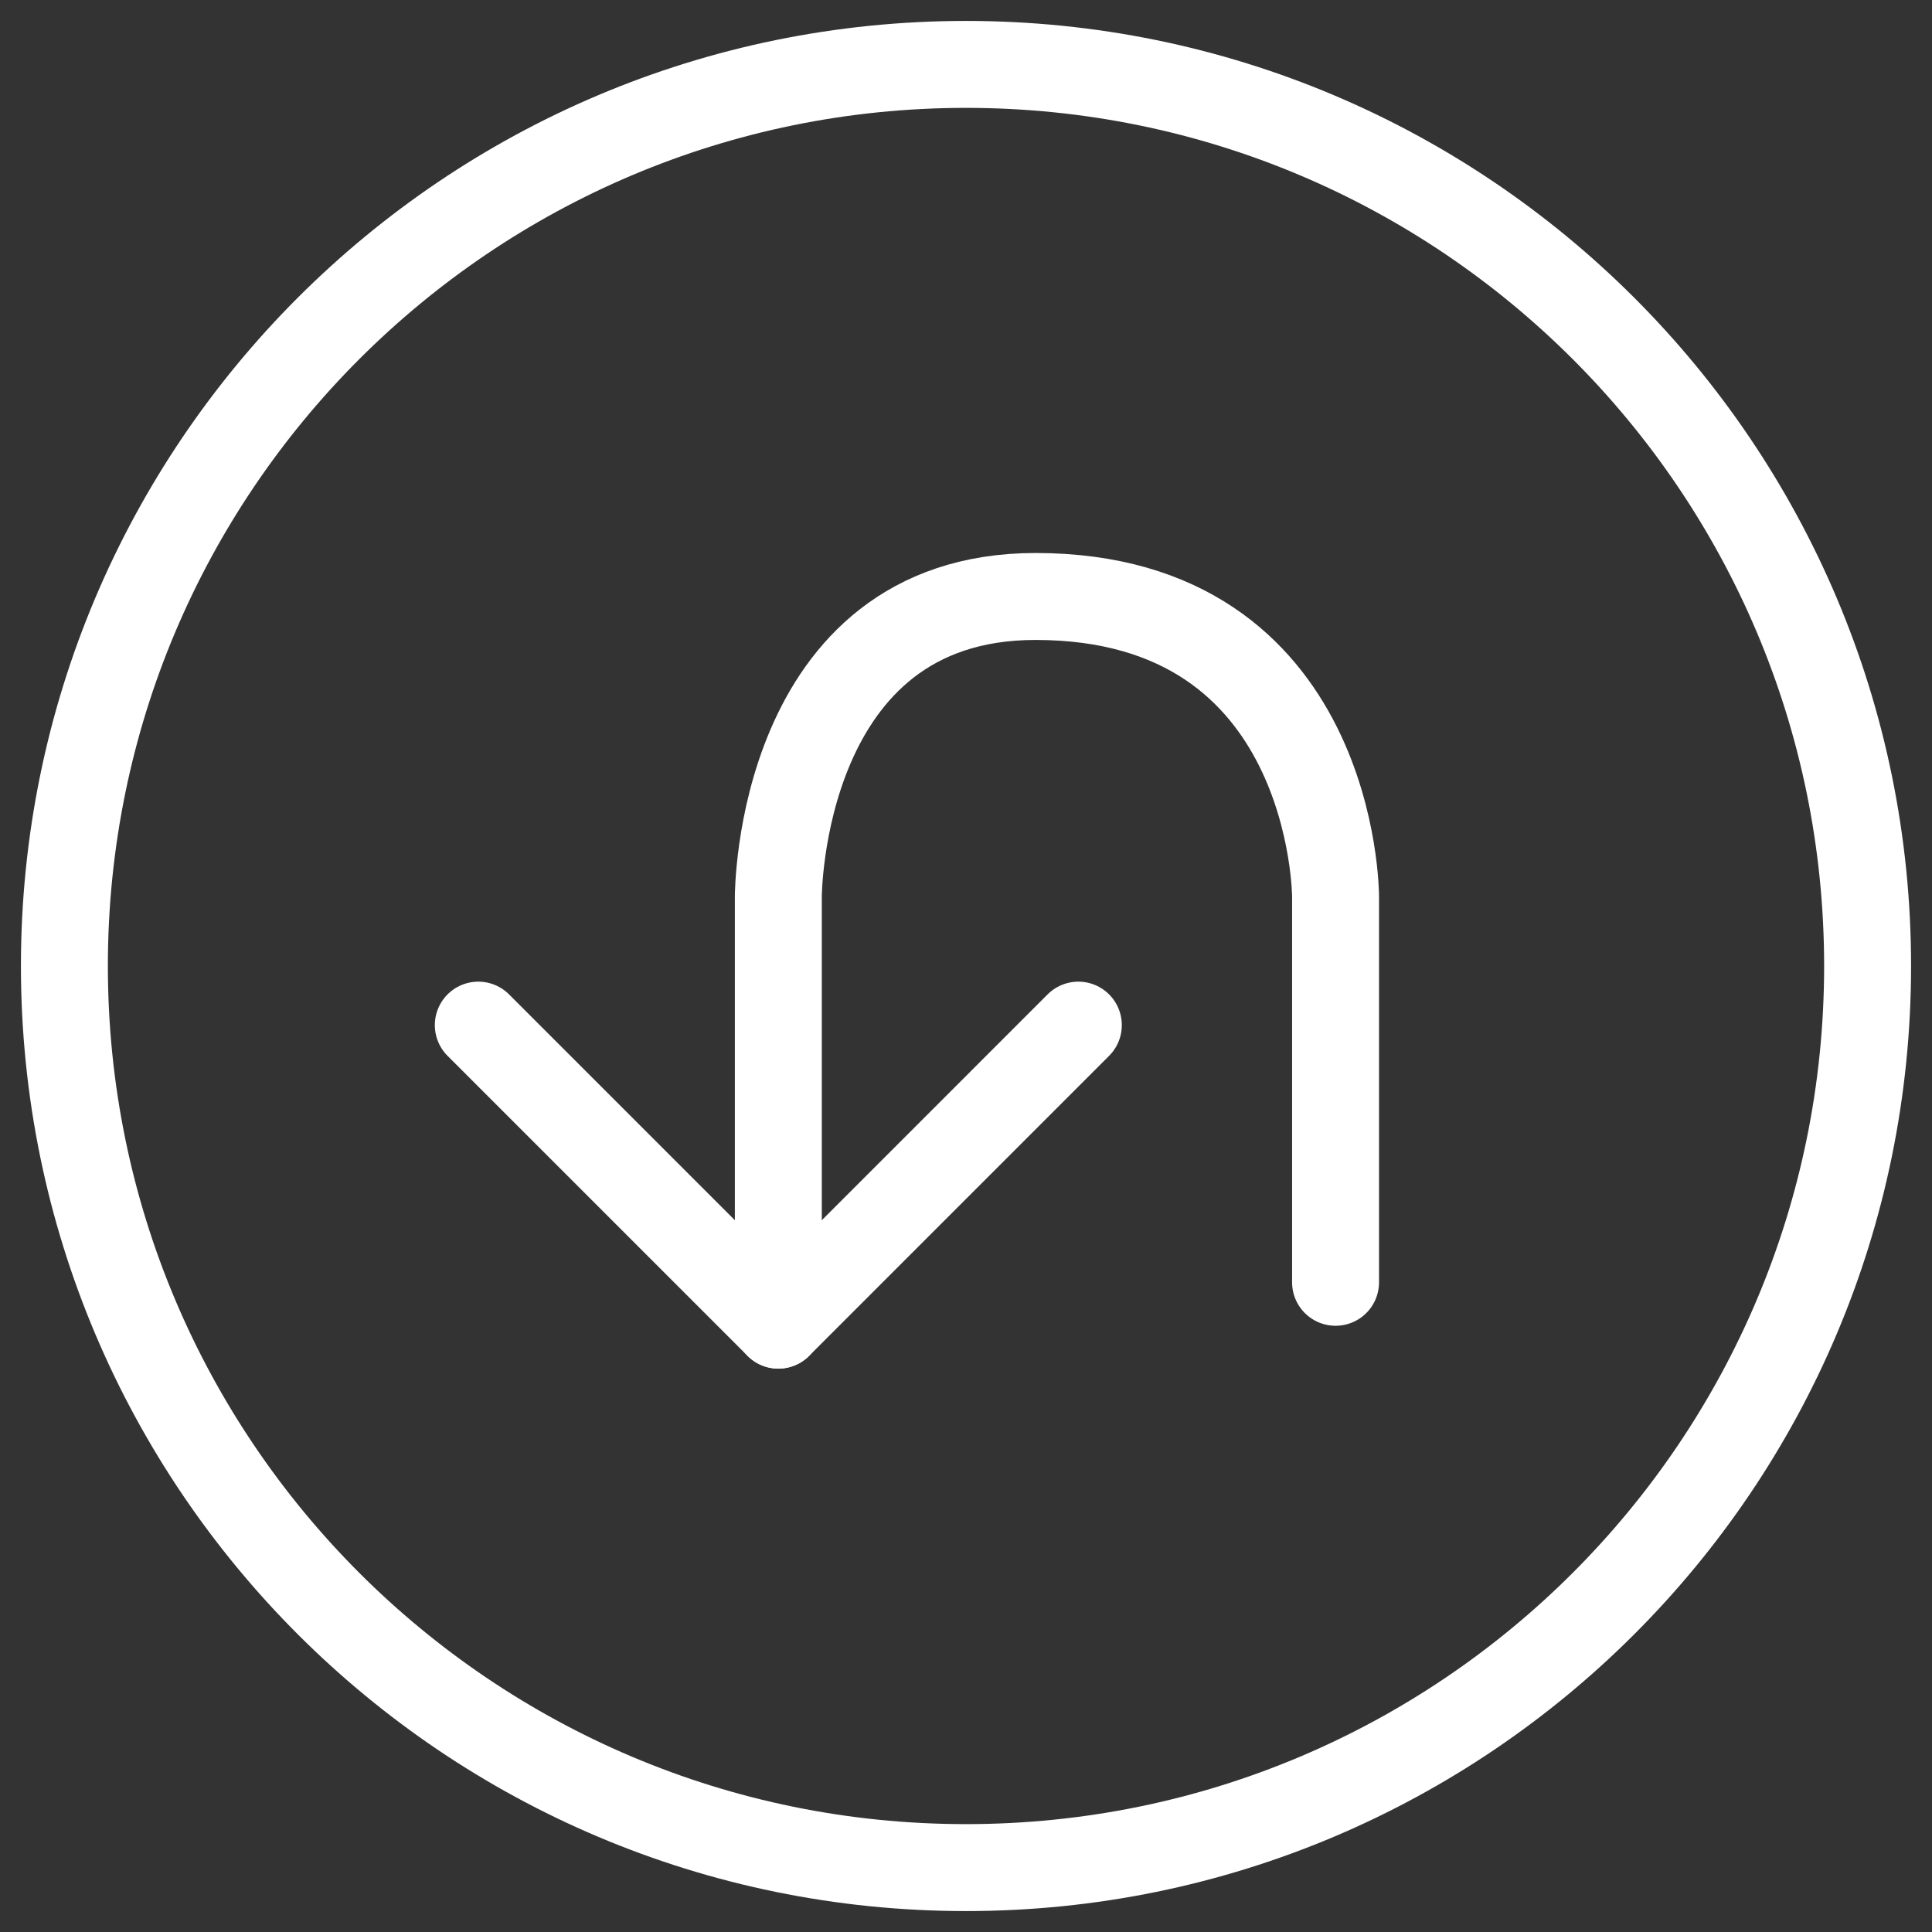
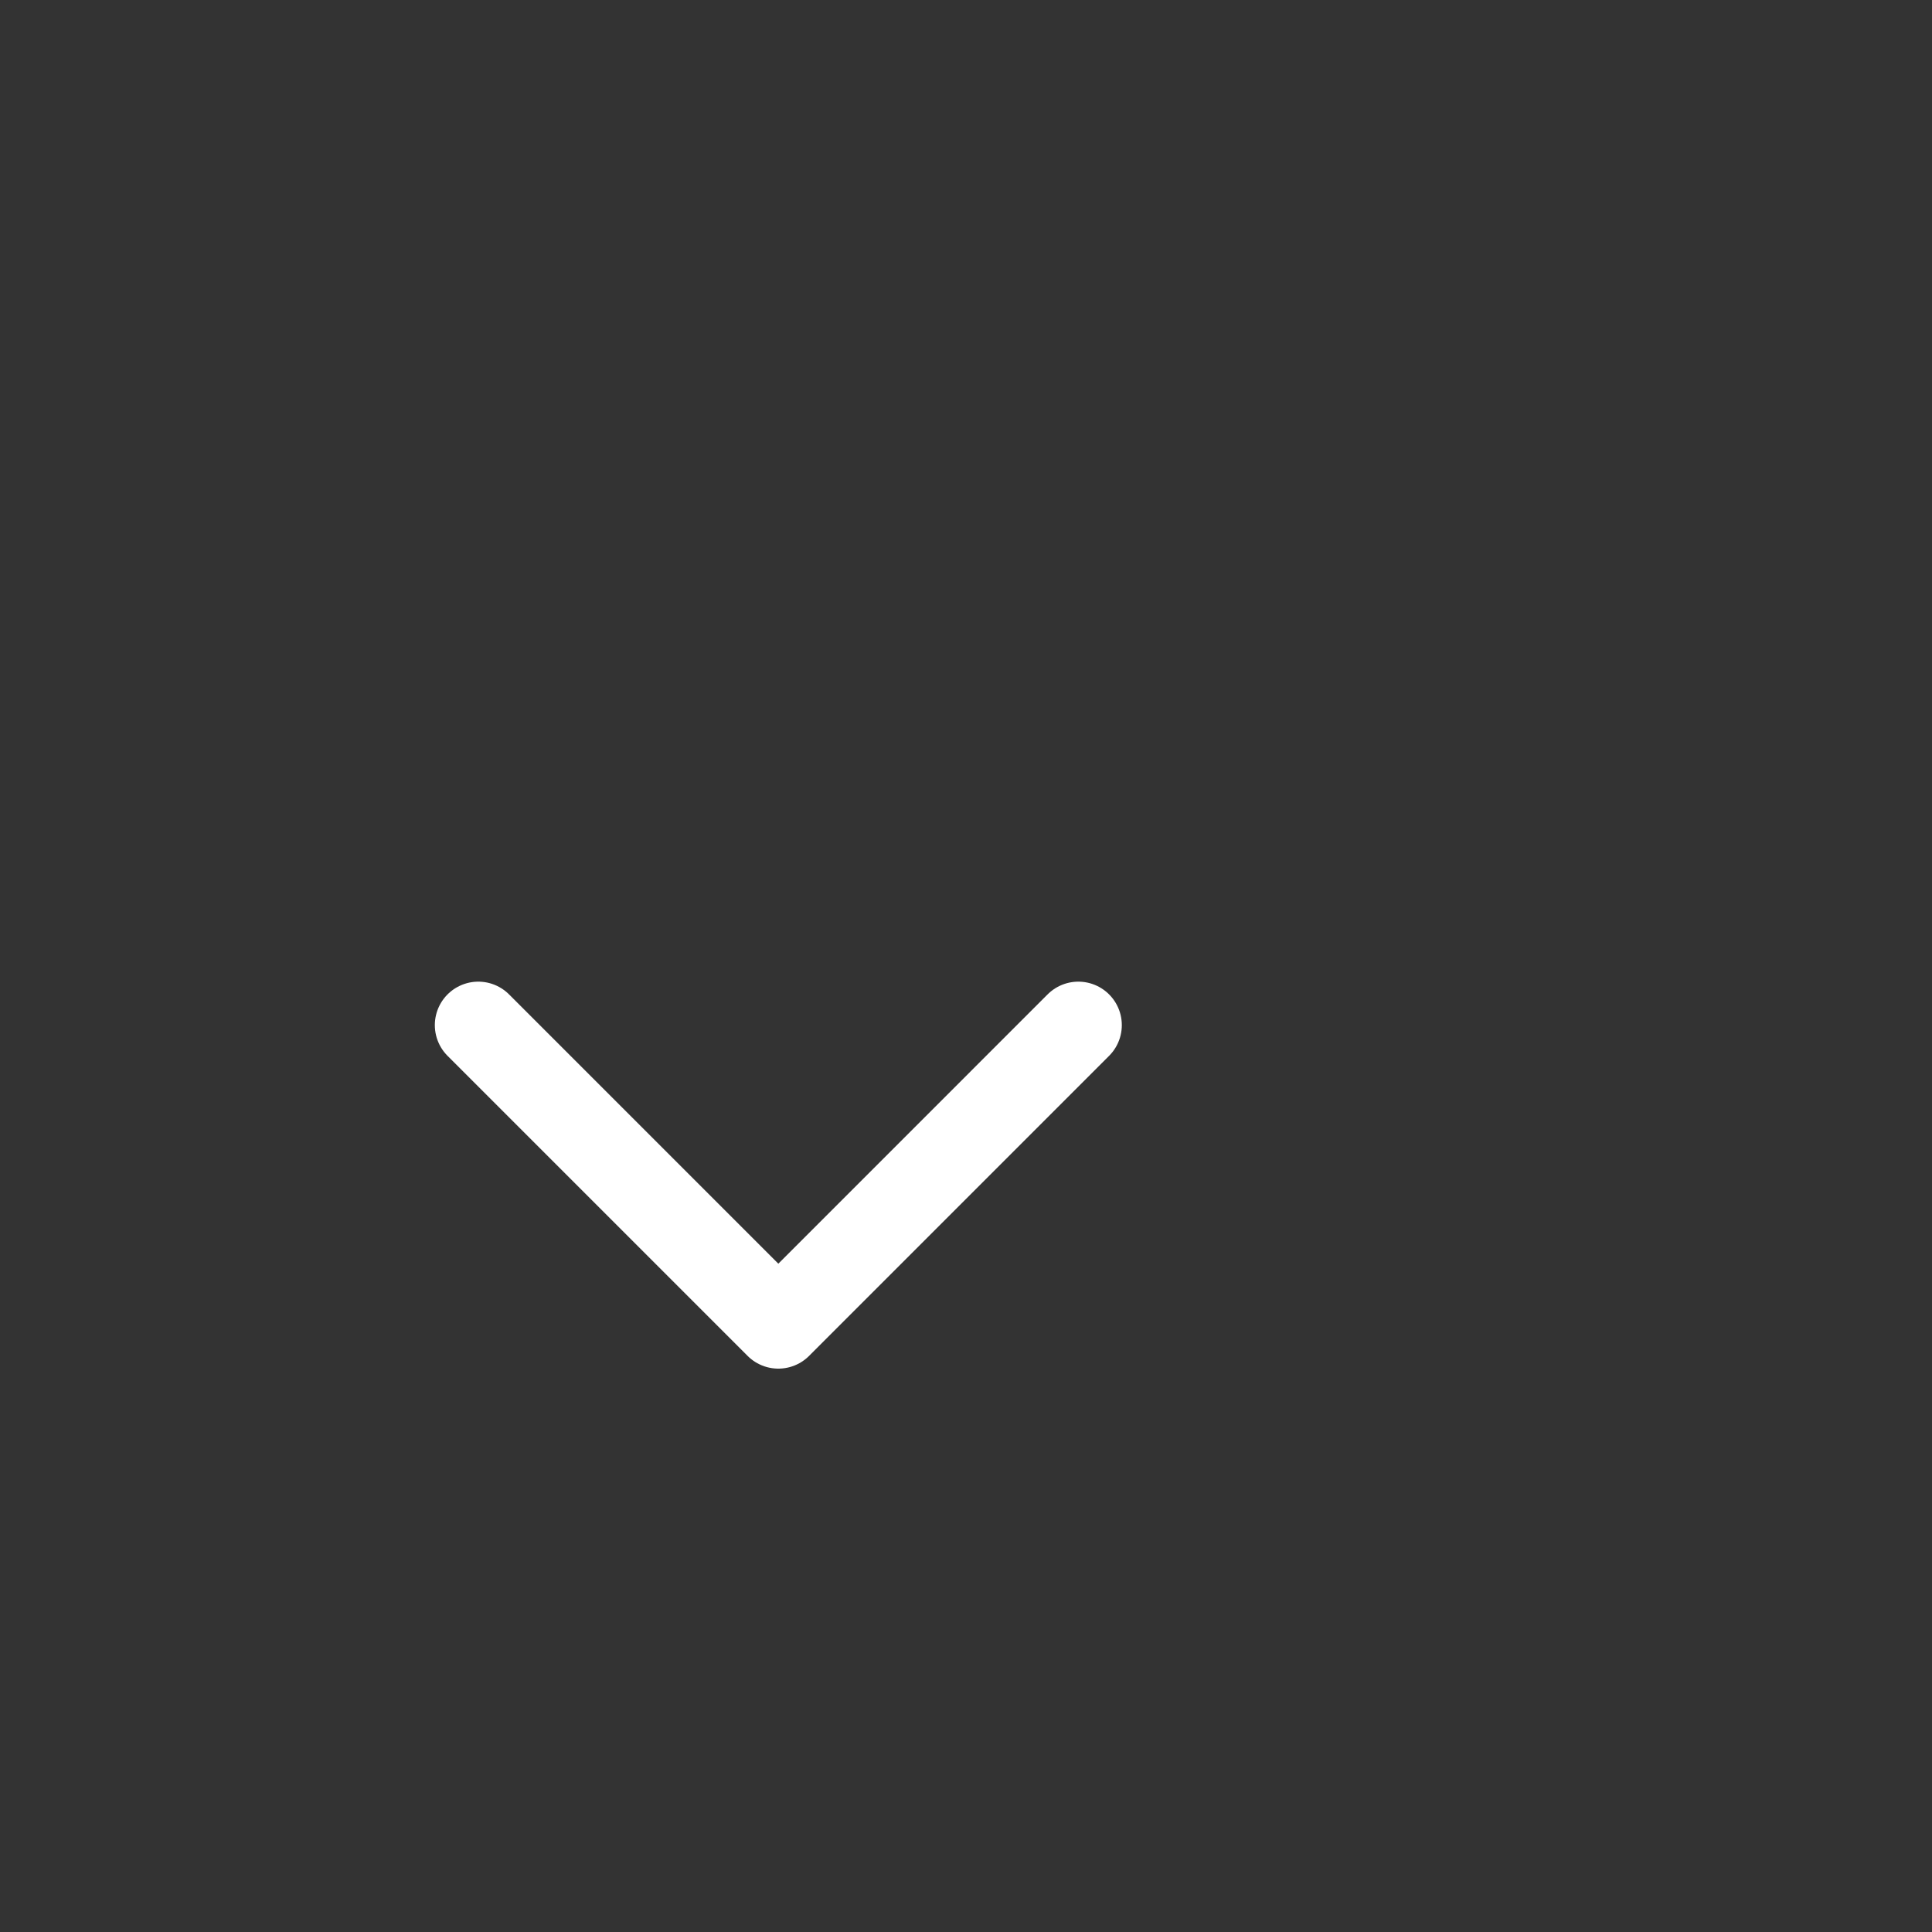
<svg xmlns="http://www.w3.org/2000/svg" width="60" height="60" viewBox="0 0 60 60" fill="none">
  <rect x="0" y="0" width="60" height="60" fill="#333333" stroke="none" />
-   <path d="M2 30C2 14.536 14.536 2 30 2C45.464 2 58 14.536 58 30C58 45.464 45.464 58 30 58C14.536 58 2 45.464 2 30Z" stroke="white" stroke-width="2.7" stroke-linecap="round" stroke-linejoin="round" />
-   <path d="M24.172 41.154C24.172 31.836 24.172 27.842 24.172 27.842C24.172 27.842 24.172 18.524 32.159 18.524C41.477 18.524 41.477 27.842 41.477 27.842V39.823" stroke="white" stroke-width="2.7" stroke-linecap="round" stroke-linejoin="round" />
  <path d="M33.489 31.836C29.851 35.475 27.81 37.515 24.172 41.154C20.533 37.515 18.492 35.475 14.854 31.836" stroke="white" stroke-width="2.7" stroke-linecap="round" stroke-linejoin="round" />
</svg>